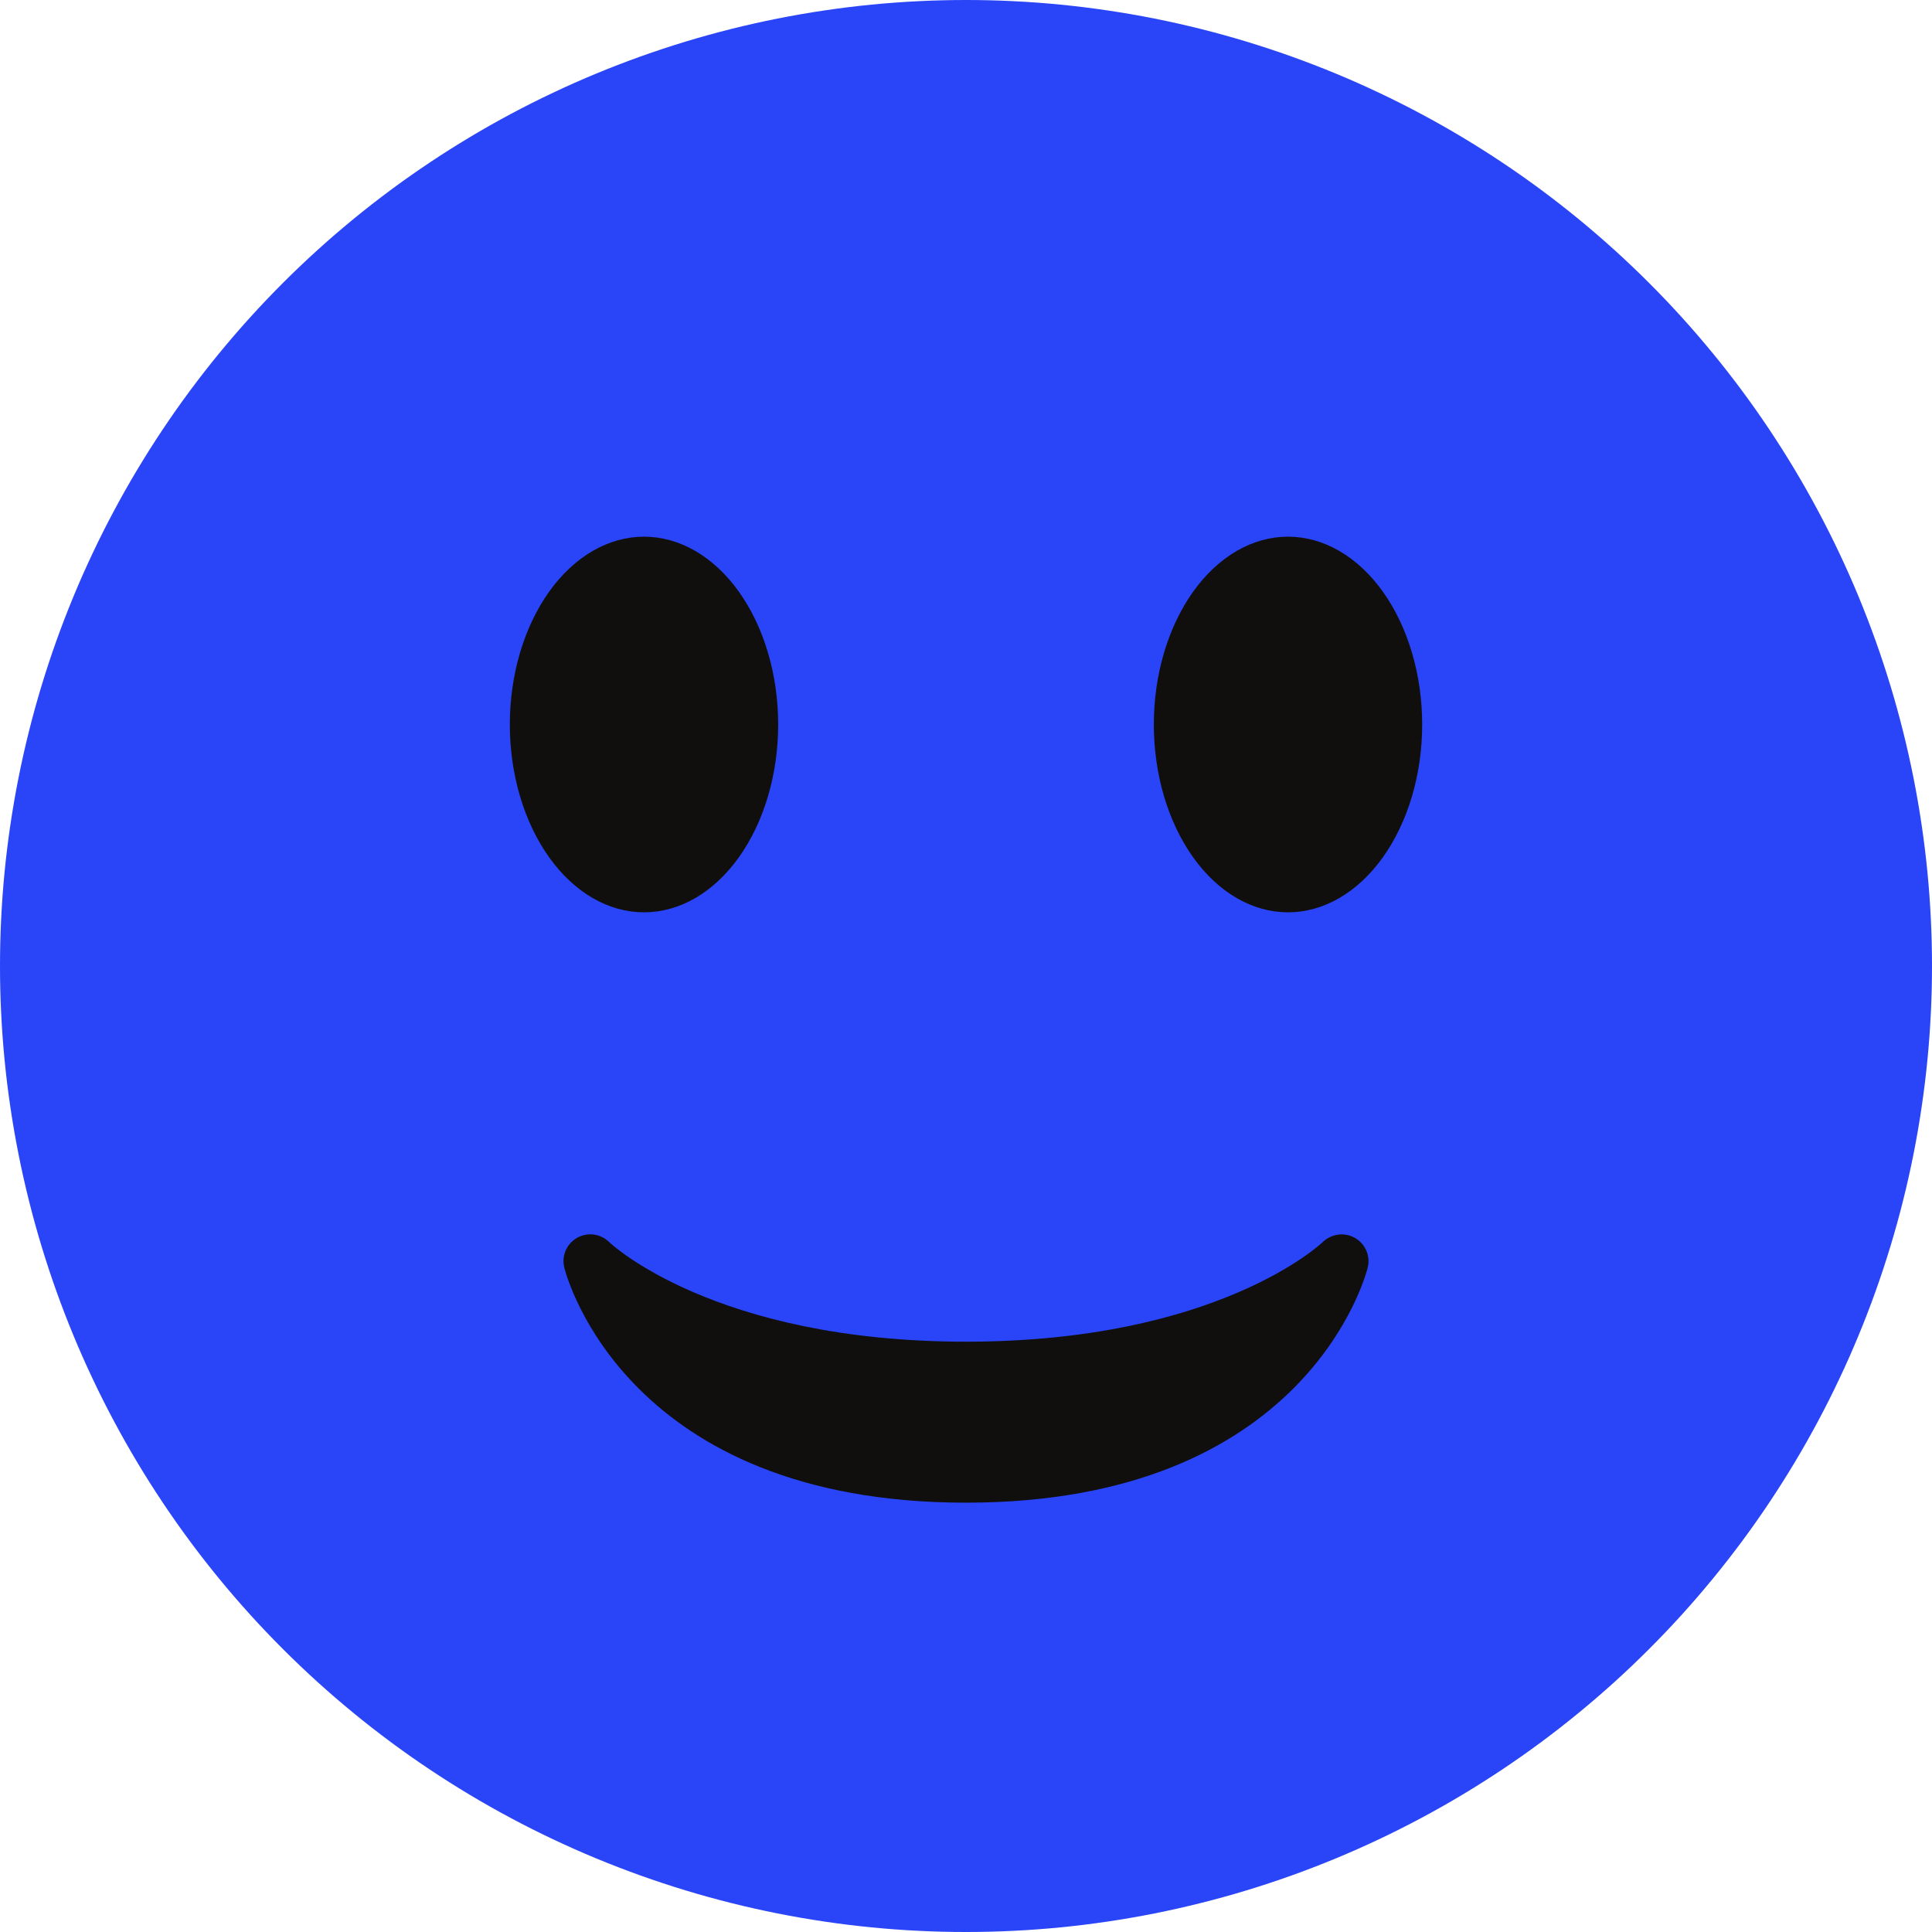
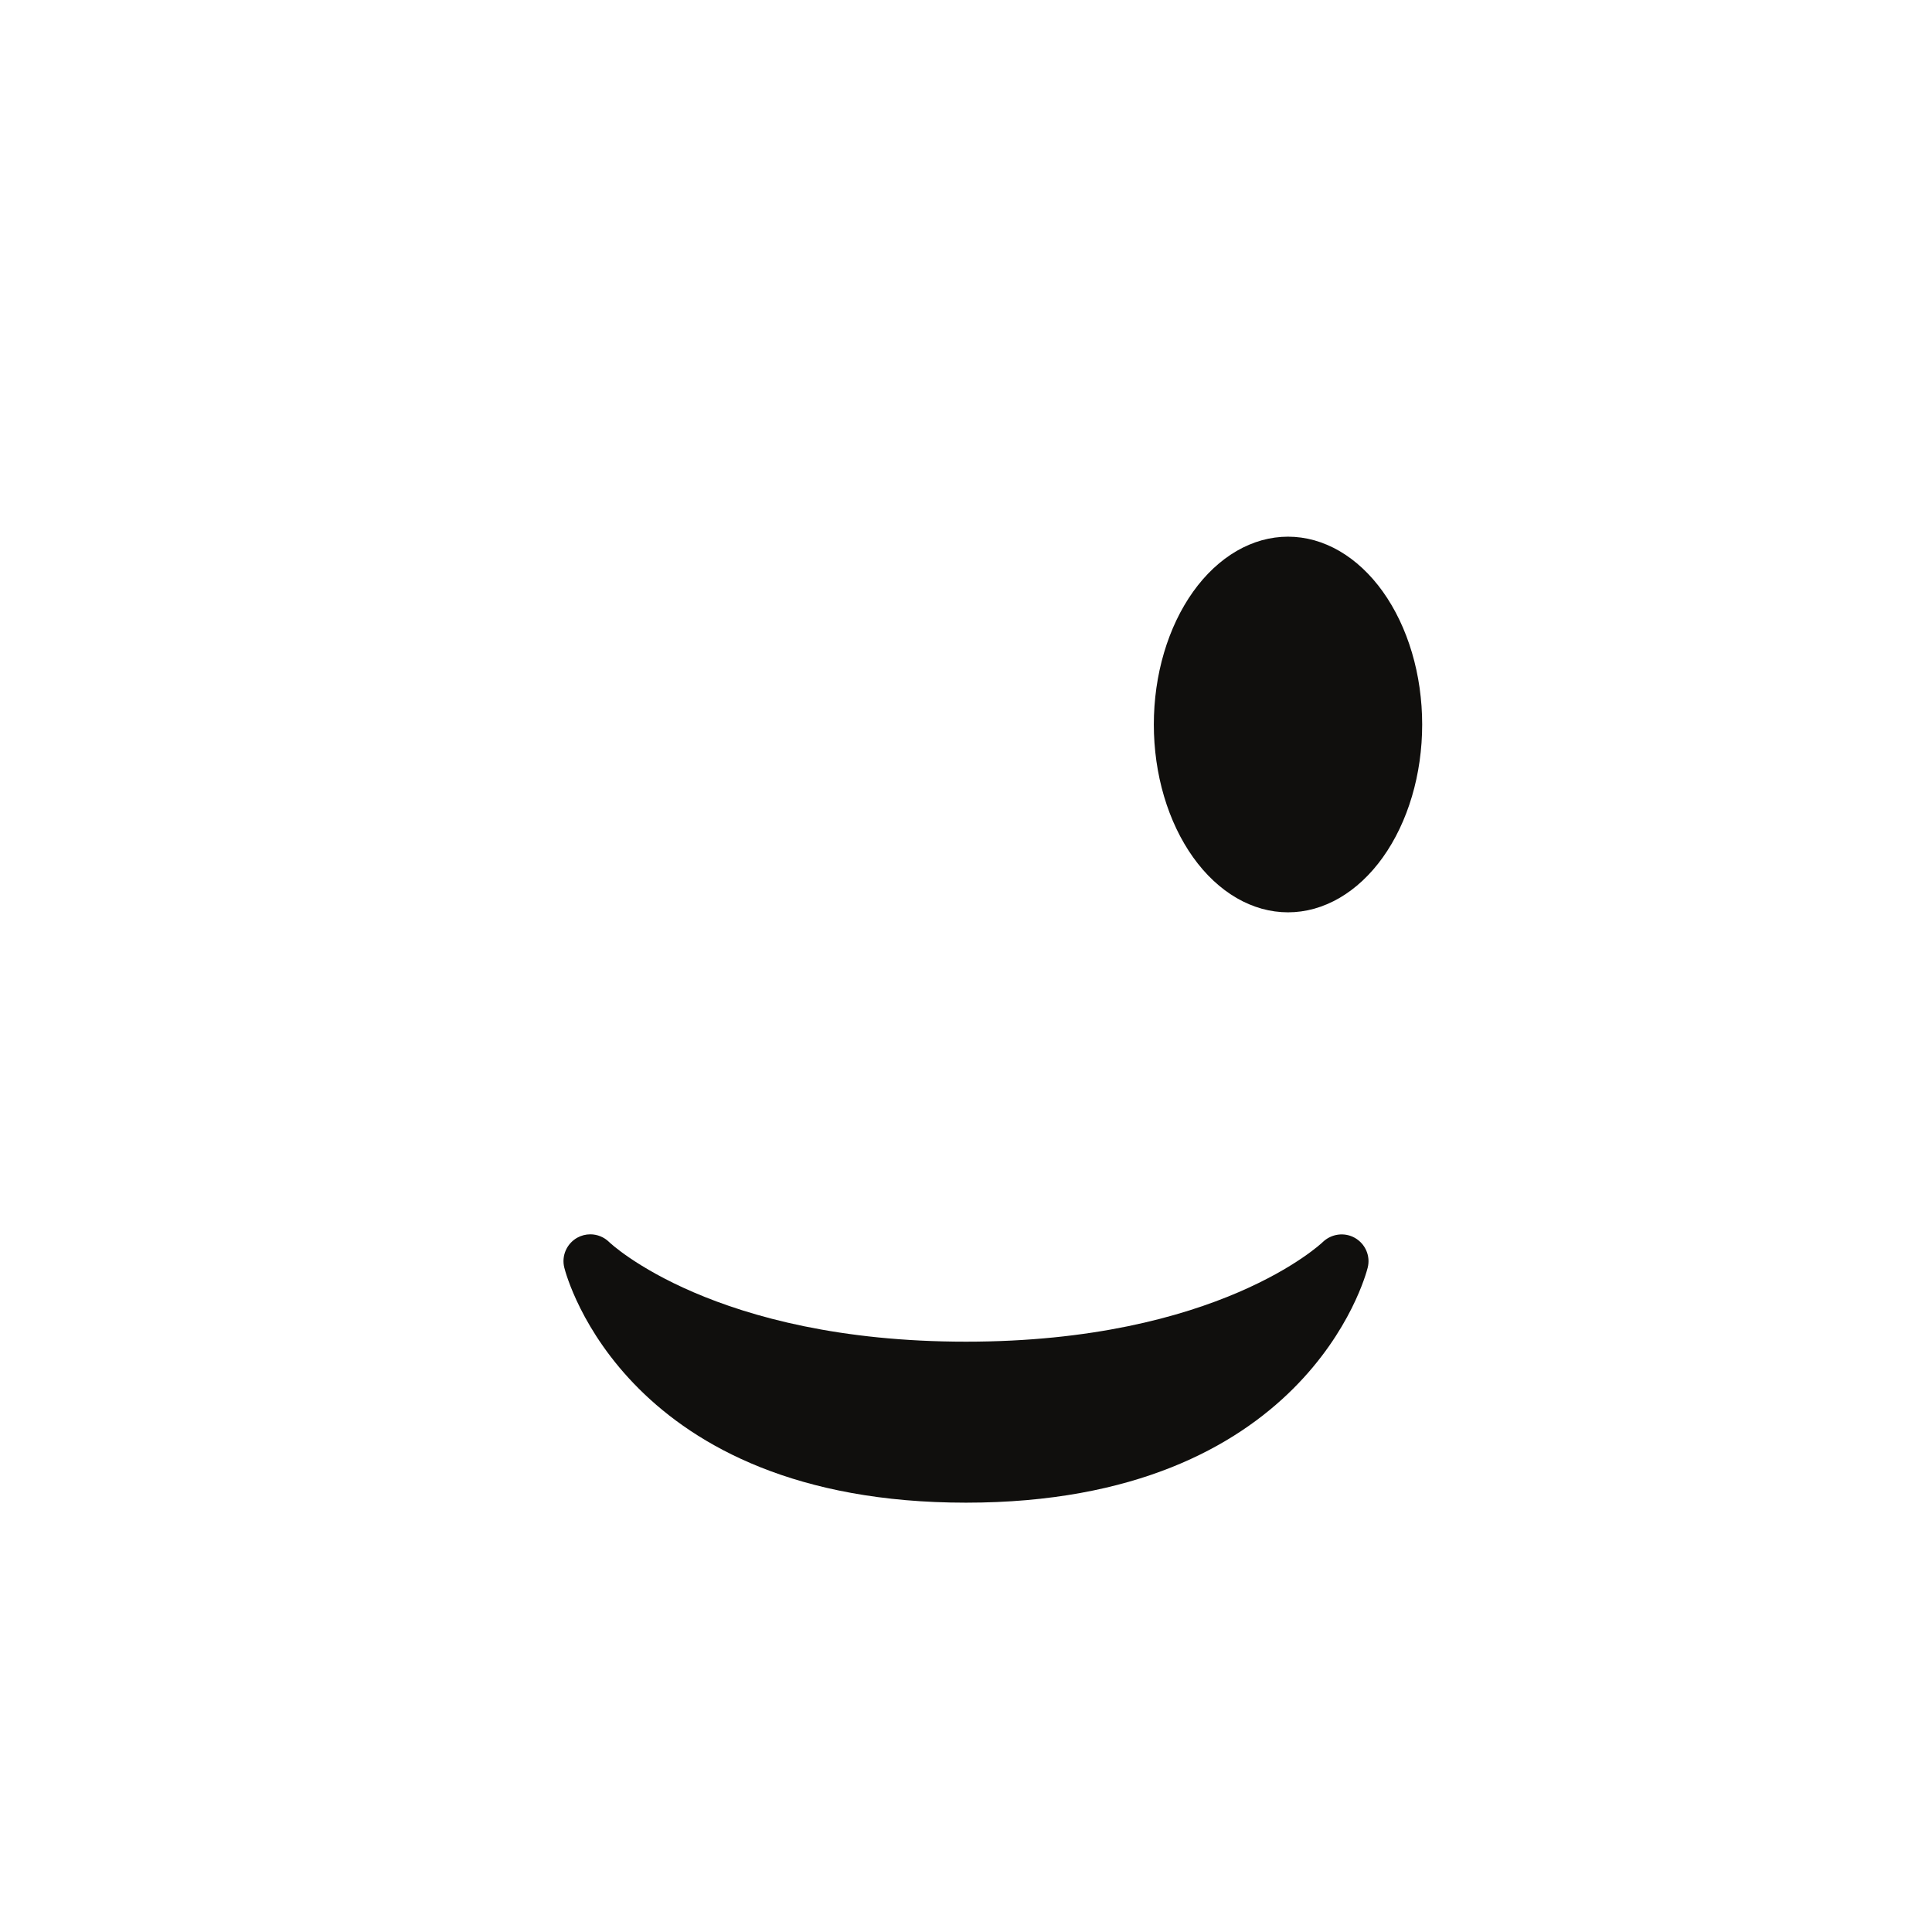
<svg xmlns="http://www.w3.org/2000/svg" width="500" zoomAndPan="magnify" viewBox="0 0 375 375" height="500" preserveAspectRatio="xMidYMid meet" version="1.0">
-   <path fill="#2a45f8" d="M 375 187.5 C 375 190.57 374.926 193.637 374.773 196.699 C 374.625 199.766 374.398 202.824 374.098 205.879 C 373.797 208.934 373.422 211.977 372.969 215.012 C 372.52 218.047 371.996 221.07 371.398 224.078 C 370.797 227.09 370.125 230.082 369.379 233.059 C 368.637 236.035 367.816 238.992 366.926 241.93 C 366.035 244.863 365.074 247.777 364.039 250.668 C 363.004 253.555 361.902 256.418 360.727 259.254 C 359.555 262.09 358.309 264.891 356.996 267.668 C 355.688 270.441 354.309 273.18 352.859 275.887 C 351.414 278.594 349.902 281.262 348.324 283.895 C 346.746 286.527 345.105 289.117 343.402 291.668 C 341.695 294.223 339.93 296.73 338.102 299.195 C 336.273 301.66 334.387 304.078 332.438 306.449 C 330.492 308.82 328.488 311.145 326.43 313.418 C 324.367 315.691 322.254 317.914 320.082 320.082 C 317.914 322.254 315.691 324.367 313.418 326.43 C 311.145 328.488 308.82 330.492 306.449 332.438 C 304.078 334.387 301.66 336.273 299.195 338.102 C 296.73 339.93 294.223 341.695 291.668 343.402 C 289.117 345.105 286.527 346.746 283.895 348.324 C 281.262 349.902 278.594 351.414 275.887 352.859 C 273.18 354.309 270.441 355.688 267.668 356.996 C 264.891 358.309 262.09 359.555 259.254 360.727 C 256.418 361.902 253.555 363.004 250.668 364.039 C 247.777 365.074 244.863 366.035 241.93 366.926 C 238.992 367.816 236.035 368.637 233.059 369.379 C 230.082 370.125 227.09 370.797 224.078 371.398 C 221.07 371.996 218.047 372.52 215.012 372.969 C 211.977 373.422 208.934 373.797 205.879 374.098 C 202.824 374.398 199.766 374.625 196.699 374.773 C 193.637 374.926 190.57 375 187.5 375 C 184.43 375 181.363 374.926 178.301 374.773 C 175.234 374.625 172.176 374.398 169.121 374.098 C 166.066 373.797 163.023 373.422 159.988 372.969 C 156.953 372.52 153.93 371.996 150.922 371.398 C 147.91 370.797 144.918 370.125 141.941 369.379 C 138.965 368.637 136.008 367.816 133.07 366.926 C 130.137 366.035 127.223 365.074 124.332 364.039 C 121.445 363.004 118.582 361.902 115.746 360.727 C 112.91 359.555 110.105 358.309 107.332 356.996 C 104.559 355.688 101.82 354.309 99.113 352.859 C 96.406 351.414 93.738 349.902 91.105 348.324 C 88.473 346.746 85.883 345.105 83.332 343.402 C 80.777 341.695 78.27 339.93 75.805 338.102 C 73.34 336.273 70.922 334.387 68.551 332.438 C 66.18 330.492 63.855 328.488 61.582 326.43 C 59.309 324.367 57.086 322.254 54.918 320.082 C 52.746 317.914 50.633 315.691 48.57 313.418 C 46.512 311.145 44.508 308.82 42.559 306.449 C 40.613 304.078 38.727 301.66 36.898 299.195 C 35.07 296.73 33.305 294.223 31.598 291.668 C 29.895 289.117 28.254 286.527 26.676 283.895 C 25.098 281.262 23.586 278.594 22.141 275.887 C 20.691 273.18 19.312 270.441 18.004 267.668 C 16.691 264.891 15.445 262.09 14.273 259.254 C 13.098 256.418 11.996 253.555 10.961 250.668 C 9.926 247.777 8.965 244.863 8.074 241.93 C 7.184 238.992 6.363 236.035 5.621 233.059 C 4.875 230.082 4.203 227.09 3.602 224.078 C 3.004 221.07 2.48 218.047 2.031 215.012 C 1.578 211.977 1.203 208.934 0.902 205.879 C 0.602 202.824 0.375 199.766 0.227 196.699 C 0.074 193.637 0 190.57 0 187.5 C 0 184.43 0.074 181.363 0.227 178.301 C 0.375 175.234 0.602 172.176 0.902 169.121 C 1.203 166.066 1.578 163.023 2.031 159.988 C 2.48 156.953 3.004 153.93 3.602 150.922 C 4.203 147.91 4.875 144.918 5.621 141.941 C 6.363 138.965 7.184 136.008 8.074 133.07 C 8.965 130.137 9.926 127.223 10.961 124.332 C 11.996 121.445 13.098 118.582 14.273 115.746 C 15.445 112.91 16.691 110.105 18.004 107.332 C 19.312 104.559 20.691 101.82 22.141 99.113 C 23.586 96.406 25.098 93.738 26.676 91.105 C 28.254 88.473 29.895 85.883 31.598 83.332 C 33.305 80.777 35.07 78.27 36.898 75.805 C 38.727 73.34 40.613 70.922 42.559 68.551 C 44.508 66.18 46.512 63.855 48.57 61.582 C 50.633 59.309 52.746 57.086 54.918 54.918 C 57.086 52.746 59.309 50.633 61.582 48.57 C 63.855 46.512 66.18 44.508 68.551 42.559 C 70.922 40.613 73.34 38.727 75.805 36.898 C 78.27 35.07 80.777 33.305 83.332 31.598 C 85.883 29.895 88.473 28.254 91.105 26.676 C 93.738 25.098 96.406 23.586 99.113 22.141 C 101.82 20.691 104.559 19.312 107.332 18.004 C 110.105 16.691 112.91 15.445 115.746 14.273 C 118.582 13.098 121.445 11.996 124.332 10.961 C 127.223 9.926 130.137 8.965 133.07 8.074 C 136.008 7.184 138.965 6.363 141.941 5.617 C 144.918 4.875 147.91 4.203 150.922 3.602 C 153.93 3.004 156.953 2.48 159.988 2.031 C 163.023 1.578 166.066 1.203 169.121 0.902 C 172.176 0.602 175.234 0.375 178.301 0.227 C 181.363 0.074 184.43 0 187.5 0 C 190.57 0 193.637 0.074 196.699 0.227 C 199.766 0.375 202.824 0.602 205.879 0.902 C 208.934 1.203 211.977 1.578 215.012 2.031 C 218.047 2.48 221.07 3.004 224.078 3.602 C 227.09 4.203 230.082 4.875 233.059 5.617 C 236.035 6.363 238.992 7.184 241.93 8.074 C 244.863 8.965 247.777 9.926 250.668 10.961 C 253.555 11.996 256.418 13.098 259.254 14.273 C 262.09 15.445 264.891 16.691 267.668 18.004 C 270.441 19.312 273.18 20.691 275.887 22.141 C 278.594 23.586 281.262 25.098 283.895 26.676 C 286.527 28.254 289.117 29.895 291.668 31.598 C 294.223 33.305 296.73 35.07 299.195 36.898 C 301.66 38.727 304.078 40.613 306.449 42.559 C 308.82 44.508 311.145 46.512 313.418 48.57 C 315.691 50.633 317.914 52.746 320.082 54.918 C 322.254 57.086 324.367 59.309 326.43 61.582 C 328.488 63.855 330.492 66.18 332.438 68.551 C 334.387 70.922 336.273 73.34 338.102 75.805 C 339.93 78.27 341.695 80.777 343.402 83.332 C 345.105 85.883 346.746 88.473 348.324 91.105 C 349.902 93.738 351.414 96.406 352.859 99.113 C 354.309 101.82 355.688 104.559 356.996 107.332 C 358.309 110.105 359.555 112.91 360.727 115.746 C 361.902 118.582 363.004 121.445 364.039 124.332 C 365.074 127.223 366.035 130.137 366.926 133.07 C 367.816 136.008 368.637 138.965 369.379 141.941 C 370.125 144.918 370.797 147.91 371.398 150.922 C 371.996 153.93 372.52 156.953 372.969 159.988 C 373.422 163.023 373.797 166.066 374.098 169.121 C 374.398 172.176 374.625 175.234 374.773 178.301 C 374.926 181.363 375 184.43 375 187.5 Z M 375 187.5 " fill-opacity="1" fill-rule="nonzero" />
  <path fill="#100f0d" d="M 109.531 246.051 C 110 247.918 121.699 291.668 187.5 291.668 C 253.312 291.668 265 247.918 265.469 246.051 C 266.043 243.793 265.02 241.449 263 240.281 C 260.969 239.125 258.426 239.469 256.75 241.082 C 256.551 241.281 236.395 260.418 187.5 260.418 C 138.605 260.418 118.438 241.281 118.25 241.094 C 117.25 240.105 115.918 239.582 114.582 239.582 C 113.707 239.582 112.824 239.801 112.02 240.25 C 109.98 241.418 108.957 243.781 109.531 246.051 Z M 109.531 246.051 " fill-opacity="1" fill-rule="nonzero" />
-   <path fill="#100f0d" d="M 151.043 140.625 C 151.043 141.82 151 143.012 150.918 144.199 C 150.832 145.387 150.707 146.566 150.543 147.738 C 150.375 148.91 150.168 150.066 149.922 151.207 C 149.672 152.352 149.387 153.473 149.059 154.578 C 148.734 155.68 148.367 156.758 147.965 157.812 C 147.566 158.863 147.125 159.887 146.652 160.879 C 146.18 161.871 145.672 162.832 145.129 163.754 C 144.59 164.676 144.016 165.562 143.414 166.406 C 142.812 167.25 142.18 168.051 141.52 168.809 C 140.863 169.566 140.176 170.277 139.469 170.938 C 138.758 171.602 138.027 172.215 137.277 172.777 C 136.523 173.34 135.754 173.852 134.965 174.309 C 134.176 174.766 133.375 175.168 132.559 175.512 C 131.742 175.859 130.918 176.148 130.082 176.383 C 129.242 176.617 128.402 176.789 127.551 176.906 C 126.703 177.023 125.852 177.082 125 177.082 C 124.148 177.082 123.297 177.023 122.449 176.906 C 121.598 176.789 120.758 176.617 119.918 176.383 C 119.082 176.148 118.258 175.859 117.441 175.512 C 116.625 175.168 115.82 174.766 115.035 174.309 C 114.246 173.852 113.477 173.34 112.723 172.777 C 111.973 172.215 111.242 171.602 110.531 170.938 C 109.824 170.277 109.137 169.566 108.48 168.809 C 107.82 168.051 107.188 167.25 106.586 166.406 C 105.984 165.562 105.41 164.676 104.871 163.754 C 104.328 162.832 103.82 161.871 103.348 160.879 C 102.875 159.887 102.434 158.863 102.035 157.812 C 101.633 156.758 101.266 155.68 100.941 154.578 C 100.613 153.473 100.328 152.352 100.078 151.207 C 99.832 150.066 99.625 148.91 99.457 147.738 C 99.293 146.566 99.168 145.387 99.082 144.199 C 99 143.012 98.957 141.82 98.957 140.625 C 98.957 139.43 99 138.238 99.082 137.051 C 99.168 135.863 99.293 134.684 99.457 133.512 C 99.625 132.34 99.832 131.184 100.078 130.043 C 100.328 128.898 100.613 127.777 100.941 126.672 C 101.266 125.57 101.633 124.492 102.035 123.438 C 102.434 122.387 102.875 121.363 103.348 120.371 C 103.82 119.379 104.328 118.418 104.871 117.496 C 105.41 116.574 105.984 115.688 106.586 114.844 C 107.188 114 107.82 113.199 108.48 112.441 C 109.137 111.684 109.824 110.973 110.531 110.312 C 111.242 109.648 111.973 109.035 112.723 108.473 C 113.477 107.91 114.246 107.398 115.035 106.941 C 115.82 106.484 116.625 106.082 117.441 105.738 C 118.258 105.391 119.082 105.102 119.918 104.867 C 120.758 104.633 121.598 104.461 122.449 104.344 C 123.297 104.227 124.148 104.168 125 104.168 C 125.852 104.168 126.703 104.227 127.551 104.344 C 128.402 104.461 129.242 104.633 130.082 104.867 C 130.918 105.102 131.742 105.391 132.559 105.738 C 133.375 106.082 134.176 106.484 134.965 106.941 C 135.754 107.398 136.523 107.91 137.277 108.473 C 138.027 109.035 138.758 109.648 139.469 110.312 C 140.176 110.973 140.863 111.684 141.52 112.441 C 142.18 113.199 142.812 114 143.414 114.844 C 144.016 115.688 144.59 116.574 145.129 117.496 C 145.672 118.418 146.18 119.379 146.652 120.371 C 147.125 121.363 147.566 122.387 147.965 123.438 C 148.367 124.492 148.734 125.57 149.059 126.672 C 149.387 127.777 149.672 128.898 149.922 130.043 C 150.168 131.184 150.375 132.34 150.543 133.512 C 150.707 134.684 150.832 135.863 150.918 137.051 C 151 138.238 151.043 139.43 151.043 140.625 Z M 151.043 140.625 " fill-opacity="1" fill-rule="nonzero" />
  <path fill="#100f0d" d="M 276.043 140.625 C 276.043 141.82 276 143.012 275.918 144.199 C 275.832 145.387 275.707 146.566 275.543 147.738 C 275.375 148.91 275.168 150.066 274.922 151.207 C 274.672 152.352 274.387 153.473 274.059 154.578 C 273.734 155.68 273.367 156.758 272.965 157.812 C 272.566 158.863 272.125 159.887 271.652 160.879 C 271.18 161.871 270.672 162.832 270.129 163.754 C 269.59 164.676 269.016 165.562 268.414 166.406 C 267.812 167.25 267.18 168.051 266.52 168.809 C 265.859 169.566 265.176 170.277 264.469 170.938 C 263.758 171.602 263.027 172.215 262.277 172.777 C 261.523 173.34 260.754 173.852 259.965 174.309 C 259.176 174.766 258.375 175.168 257.559 175.512 C 256.742 175.859 255.918 176.148 255.082 176.383 C 254.242 176.617 253.402 176.789 252.551 176.906 C 251.703 177.023 250.852 177.082 250 177.082 C 249.148 177.082 248.297 177.023 247.449 176.906 C 246.598 176.789 245.758 176.617 244.918 176.383 C 244.082 176.148 243.258 175.859 242.441 175.512 C 241.625 175.168 240.82 174.766 240.035 174.309 C 239.246 173.852 238.477 173.34 237.723 172.777 C 236.973 172.215 236.242 171.602 235.531 170.938 C 234.824 170.277 234.137 169.566 233.48 168.809 C 232.82 168.051 232.188 167.25 231.586 166.406 C 230.984 165.562 230.41 164.676 229.871 163.754 C 229.328 162.832 228.82 161.871 228.348 160.879 C 227.875 159.887 227.434 158.863 227.035 157.812 C 226.633 156.758 226.266 155.68 225.941 154.578 C 225.613 153.473 225.328 152.352 225.078 151.207 C 224.832 150.066 224.625 148.91 224.457 147.738 C 224.293 146.566 224.168 145.387 224.082 144.199 C 224 143.012 223.957 141.82 223.957 140.625 C 223.957 139.43 224 138.238 224.082 137.051 C 224.168 135.863 224.293 134.684 224.457 133.512 C 224.625 132.34 224.832 131.184 225.078 130.043 C 225.328 128.898 225.613 127.777 225.941 126.672 C 226.266 125.57 226.633 124.492 227.035 123.438 C 227.434 122.387 227.875 121.363 228.348 120.371 C 228.82 119.379 229.328 118.418 229.871 117.496 C 230.41 116.574 230.984 115.688 231.586 114.844 C 232.188 114 232.82 113.199 233.48 112.441 C 234.137 111.684 234.824 110.973 235.531 110.312 C 236.242 109.648 236.973 109.035 237.723 108.473 C 238.477 107.91 239.246 107.398 240.035 106.941 C 240.82 106.484 241.625 106.082 242.441 105.738 C 243.258 105.391 244.082 105.102 244.918 104.867 C 245.758 104.633 246.598 104.461 247.449 104.344 C 248.297 104.227 249.148 104.168 250 104.168 C 250.852 104.168 251.703 104.227 252.551 104.344 C 253.402 104.461 254.242 104.633 255.082 104.867 C 255.918 105.102 256.742 105.391 257.559 105.738 C 258.375 106.082 259.176 106.484 259.965 106.941 C 260.754 107.398 261.523 107.91 262.277 108.473 C 263.027 109.035 263.758 109.648 264.469 110.312 C 265.176 110.973 265.859 111.684 266.52 112.441 C 267.18 113.199 267.812 114 268.414 114.844 C 269.016 115.688 269.59 116.574 270.129 117.496 C 270.672 118.418 271.18 119.379 271.652 120.371 C 272.125 121.363 272.566 122.387 272.965 123.438 C 273.367 124.492 273.734 125.57 274.059 126.672 C 274.387 127.777 274.672 128.898 274.922 130.043 C 275.168 131.184 275.375 132.34 275.543 133.512 C 275.707 134.684 275.832 135.863 275.918 137.051 C 276 138.238 276.043 139.43 276.043 140.625 Z M 276.043 140.625 " fill-opacity="1" fill-rule="nonzero" />
</svg>